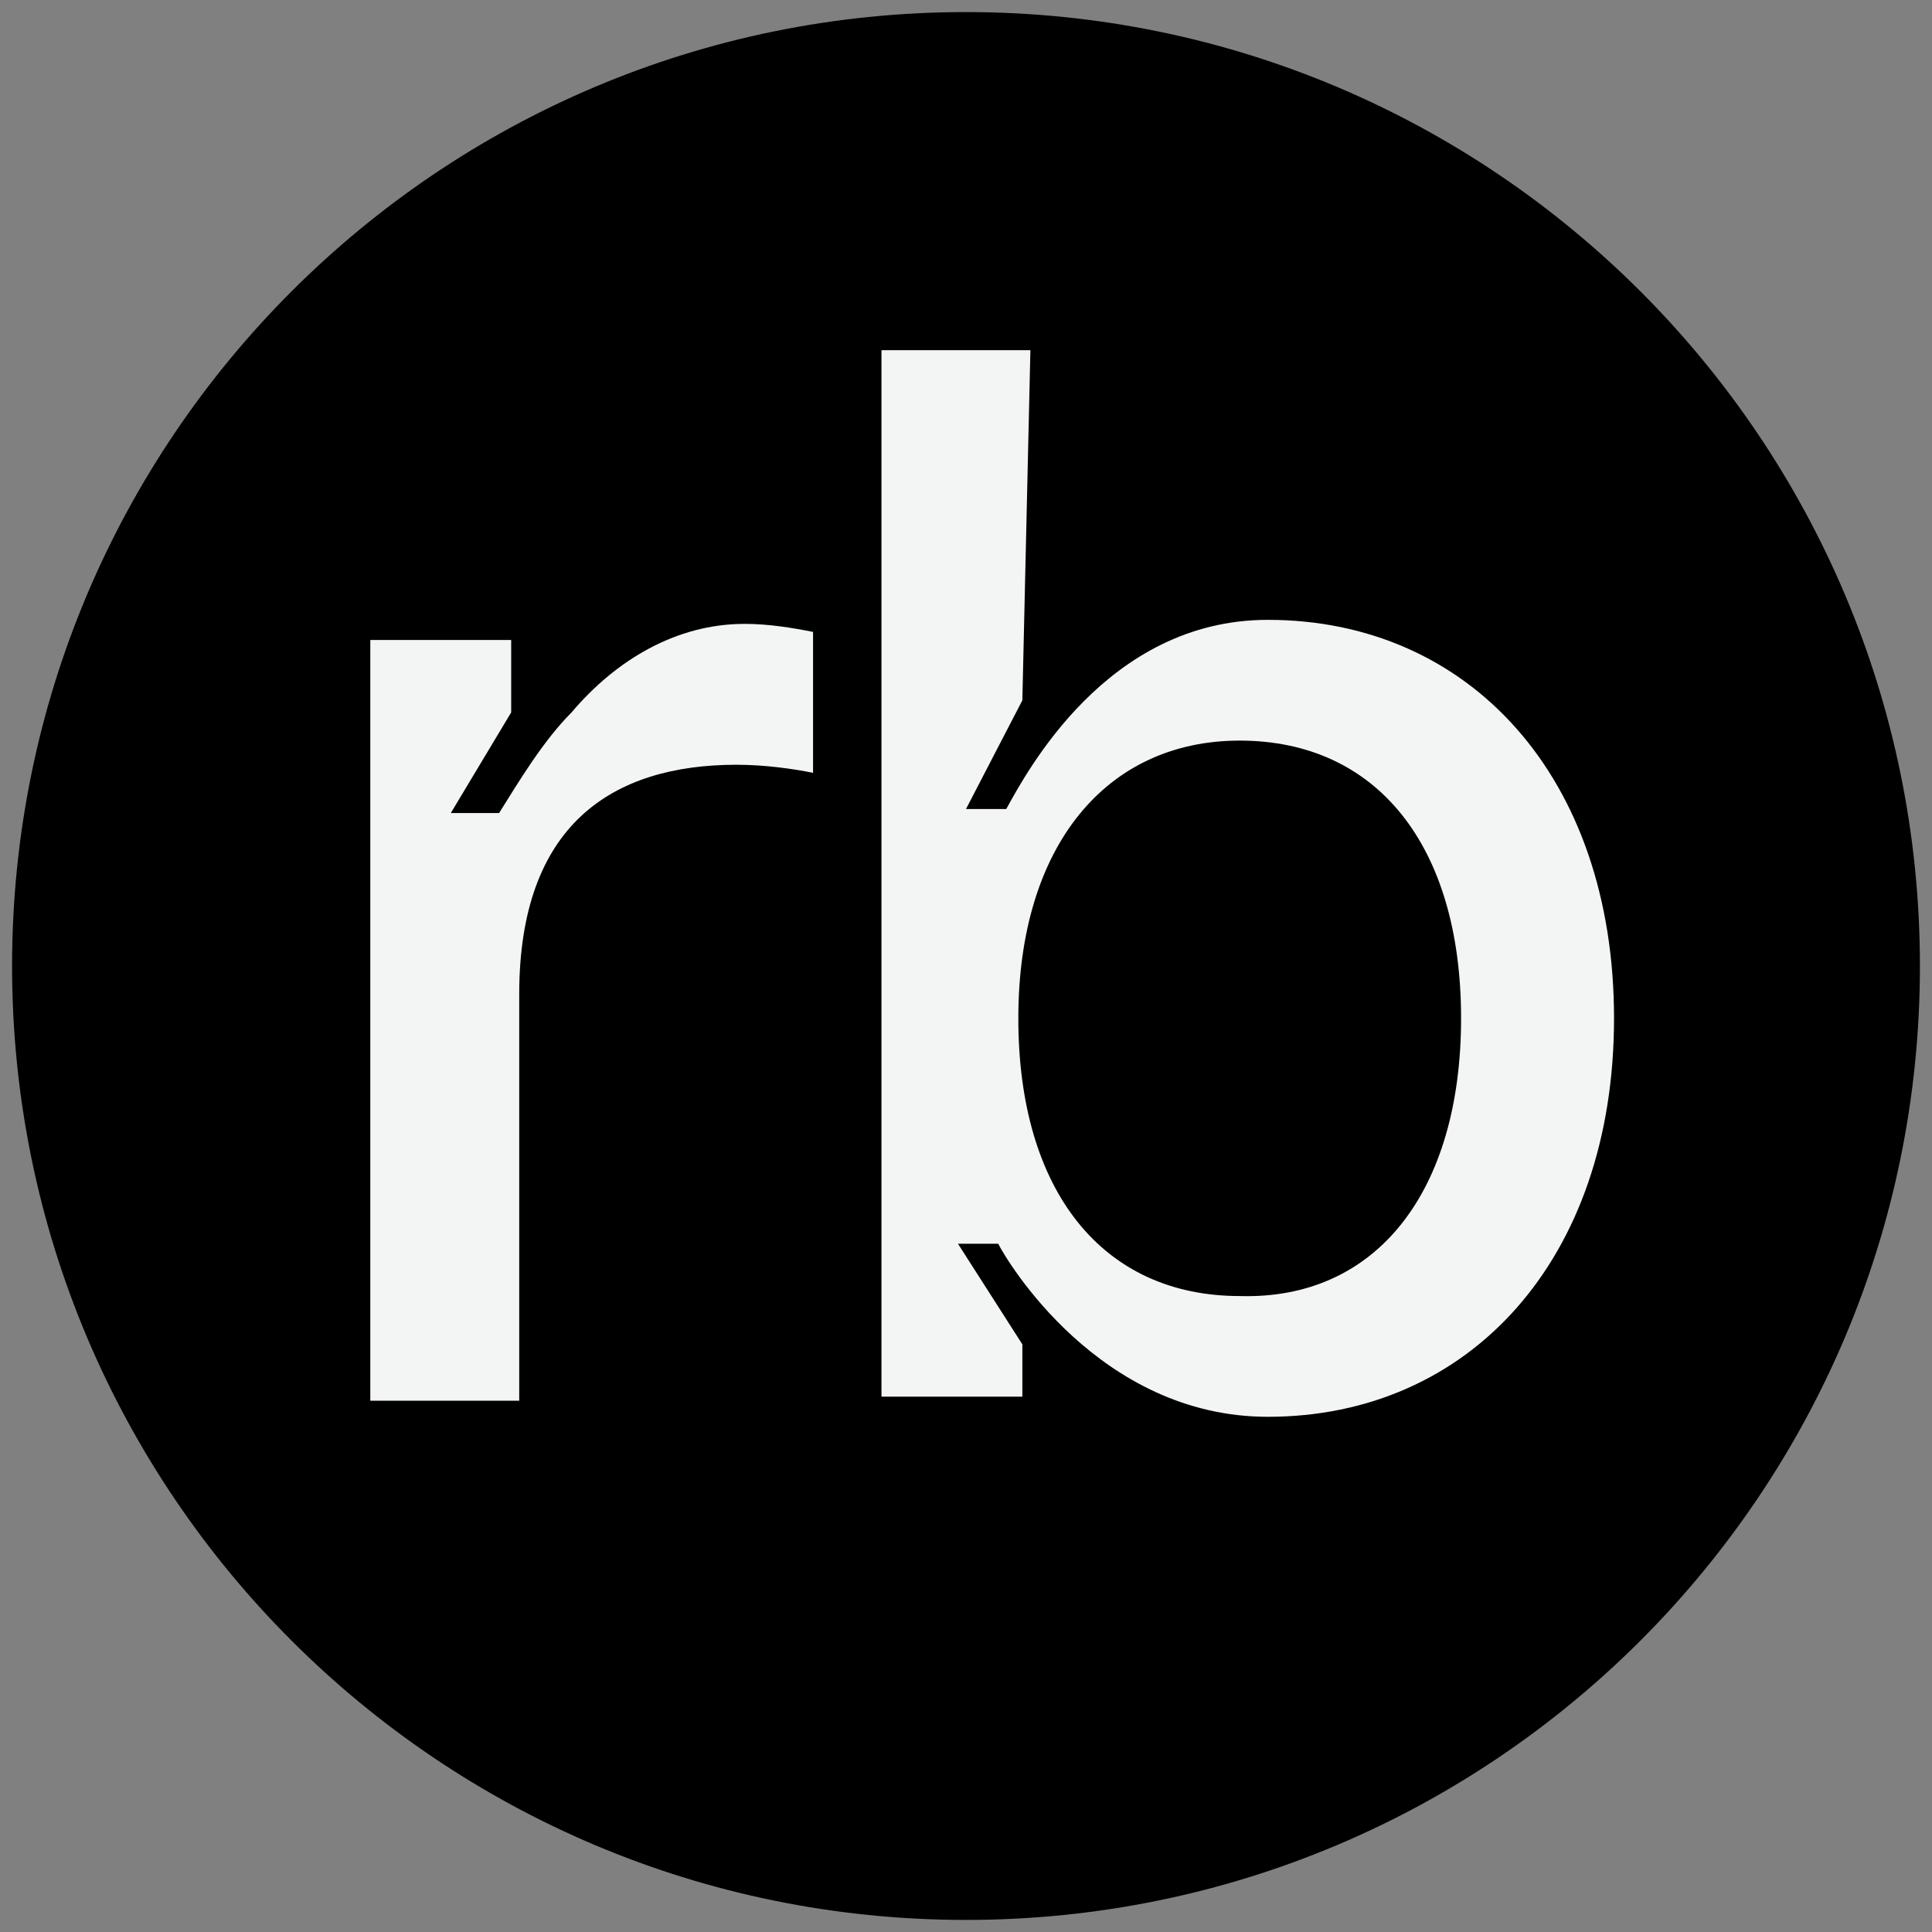
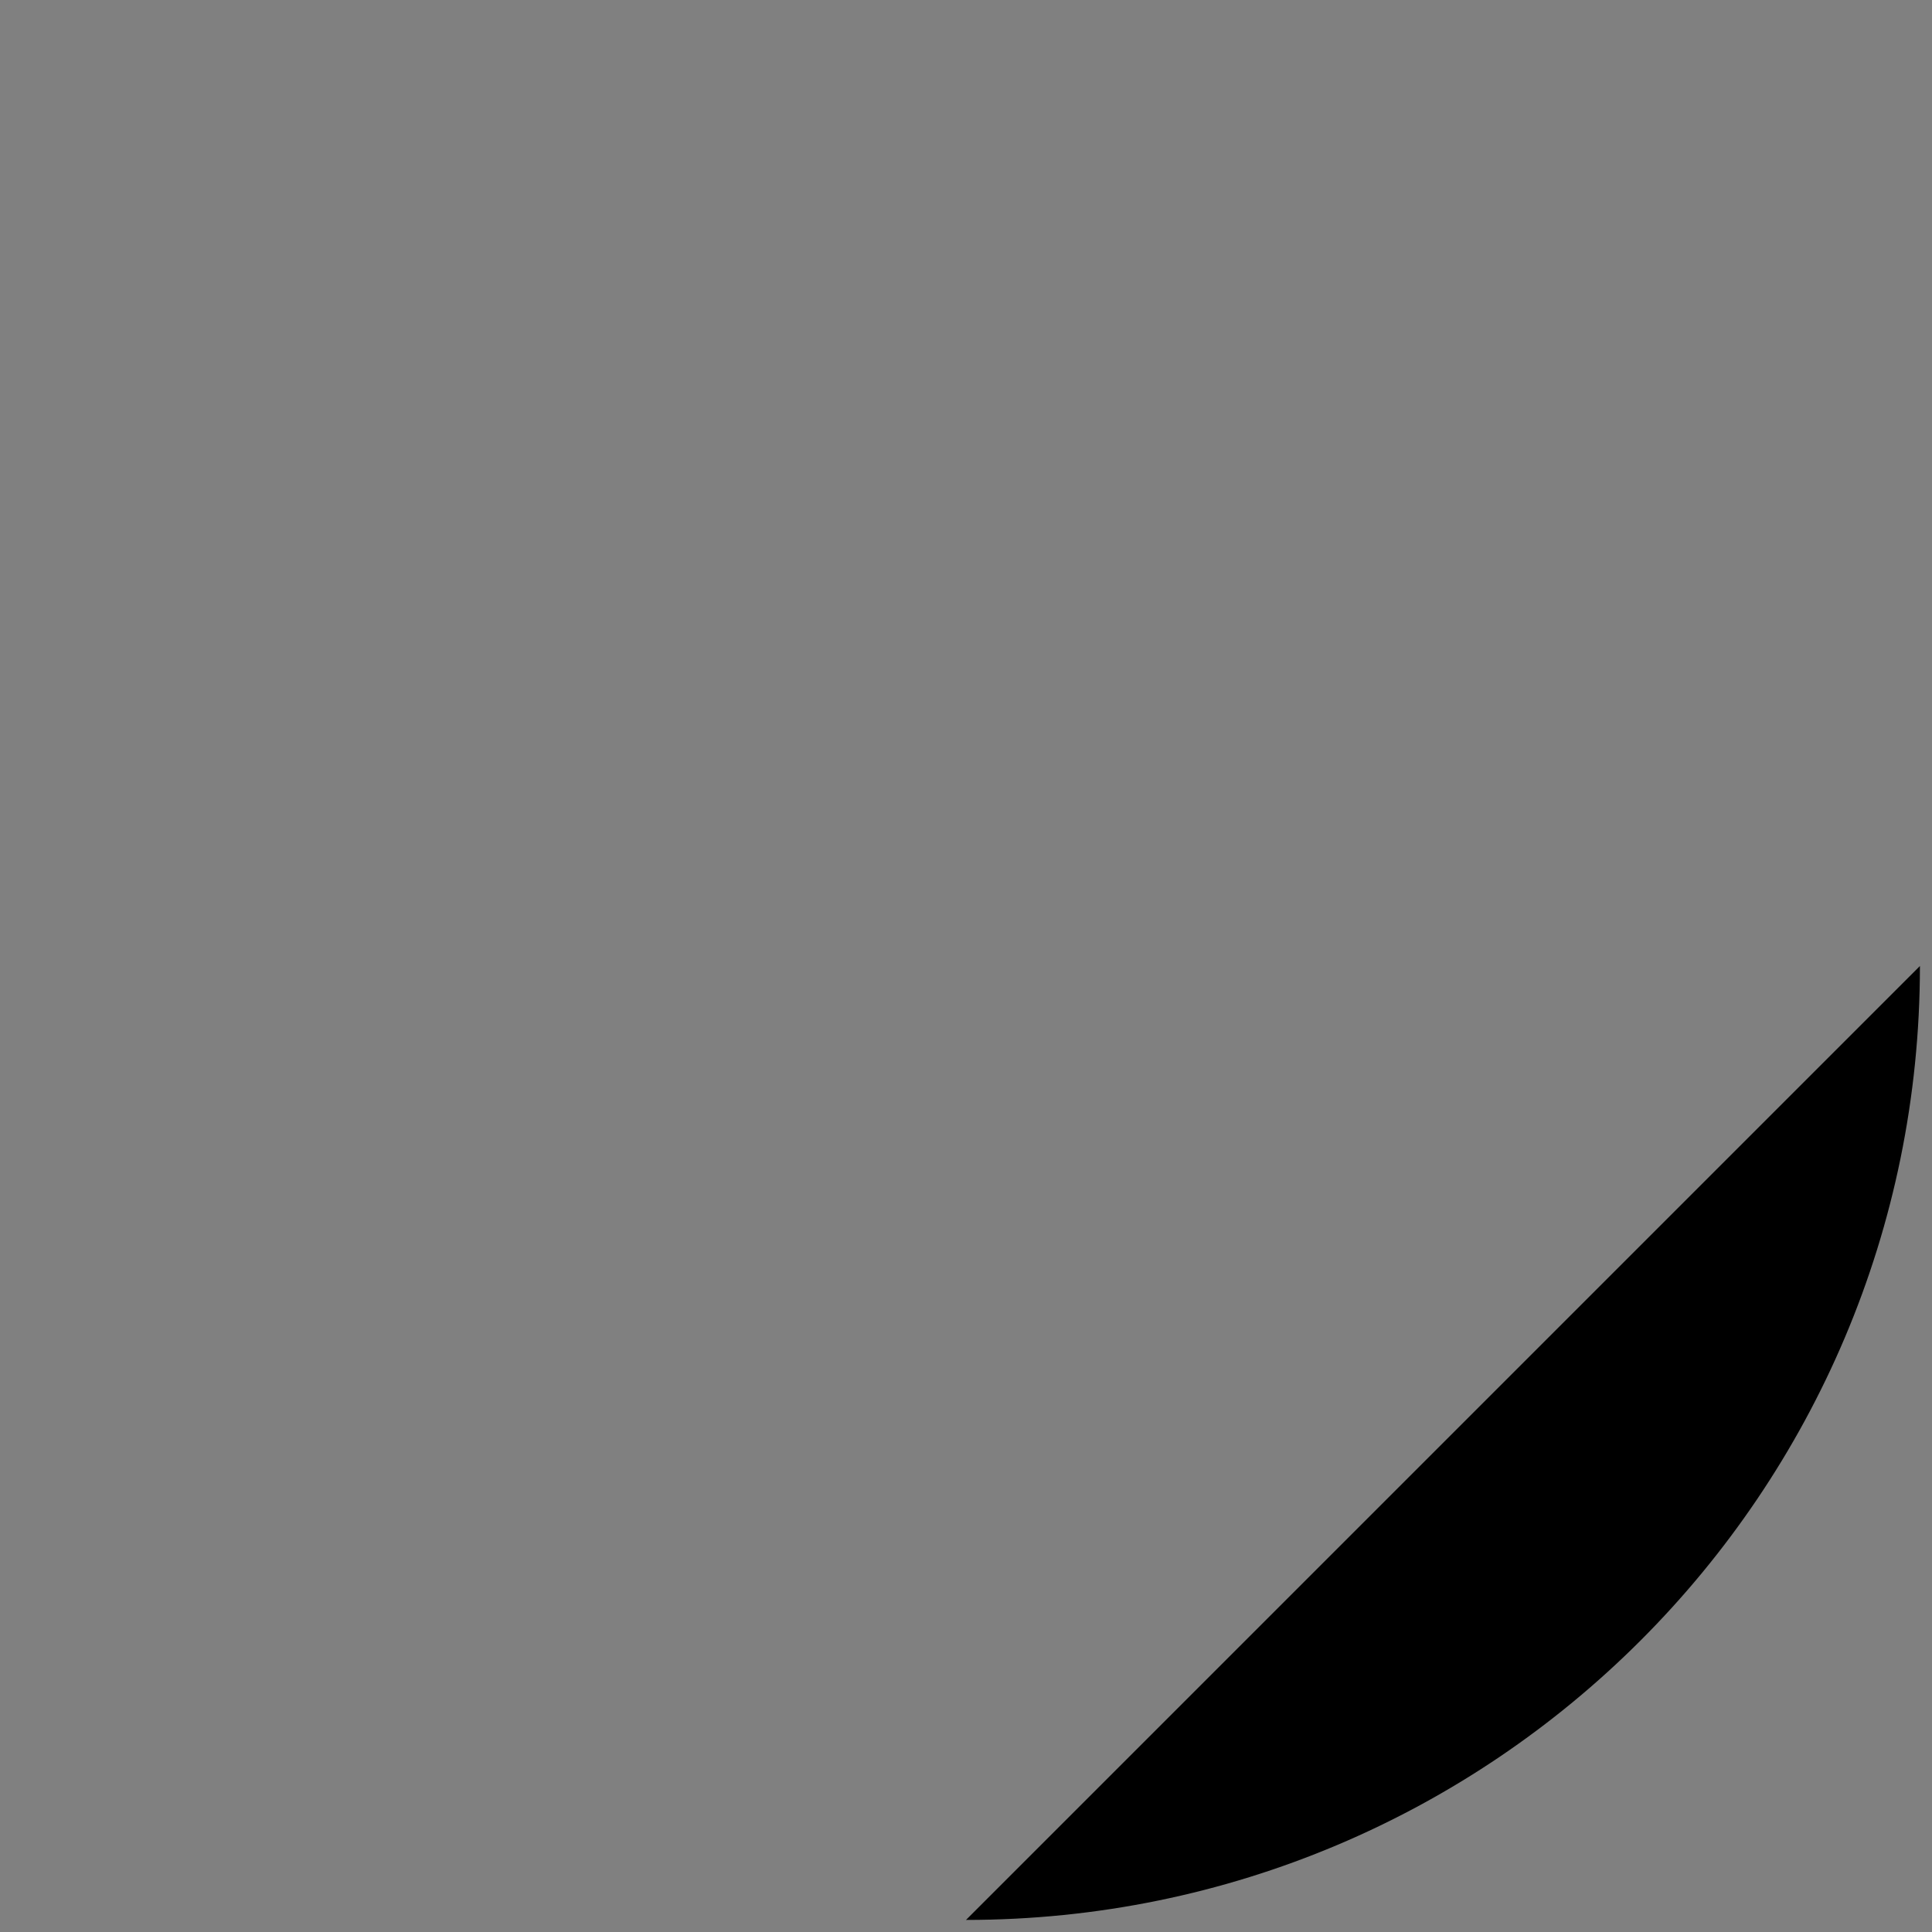
<svg xmlns="http://www.w3.org/2000/svg" data-bbox="0.3 0.3 47.4 47.4" viewBox="0 0 48 48" data-type="color">
  <rect x="0" y="0" width="48" height="48" fill="#808080" stroke="none" />
  <g>
-     <path d="M47.7 24c0 13.09-10.61 23.7-23.7 23.7S.3 37.09.3 24 10.91.3 24 .3 47.7 10.91 47.7 24z" fill="#000000" data-color="1" />
-     <path d="M11.2 20.2h1.2c.5-.8 1.1-1.8 1.8-2.5 1.1-1.3 2.6-2.2 4.3-2.2.6 0 1.2.1 1.7.2v3.5c-.5-.1-1.2-.2-1.9-.2-3.1 0-5.4 1.5-5.4 5.7v10.1H9.2V15.9h3.5v1.8l-1.5 2.5z" fill="#f3f4f4" data-color="2" />
-     <path d="M31.5 15.4c5 0 8.6 3.9 8.6 9.9s-3.6 9.9-8.6 9.9c-4.2 0-6.5-3.9-6.7-4.3h-1l1.6 2.5v1.3h-3.5v-26h3.7l-.2 8.7-1.4 2.7h1c.5-.9 2.5-4.7 6.5-4.7zm4.8 9.9c0-4.3-2.1-6.9-5.5-6.9-3.3 0-5.5 2.6-5.5 6.9 0 4.3 2.1 6.9 5.5 6.9 3.4.1 5.5-2.6 5.5-6.9z" fill="#f3f4f4" data-color="2" />
+     <path d="M47.7 24c0 13.09-10.61 23.7-23.7 23.7z" fill="#000000" data-color="1" />
  </g>
</svg>